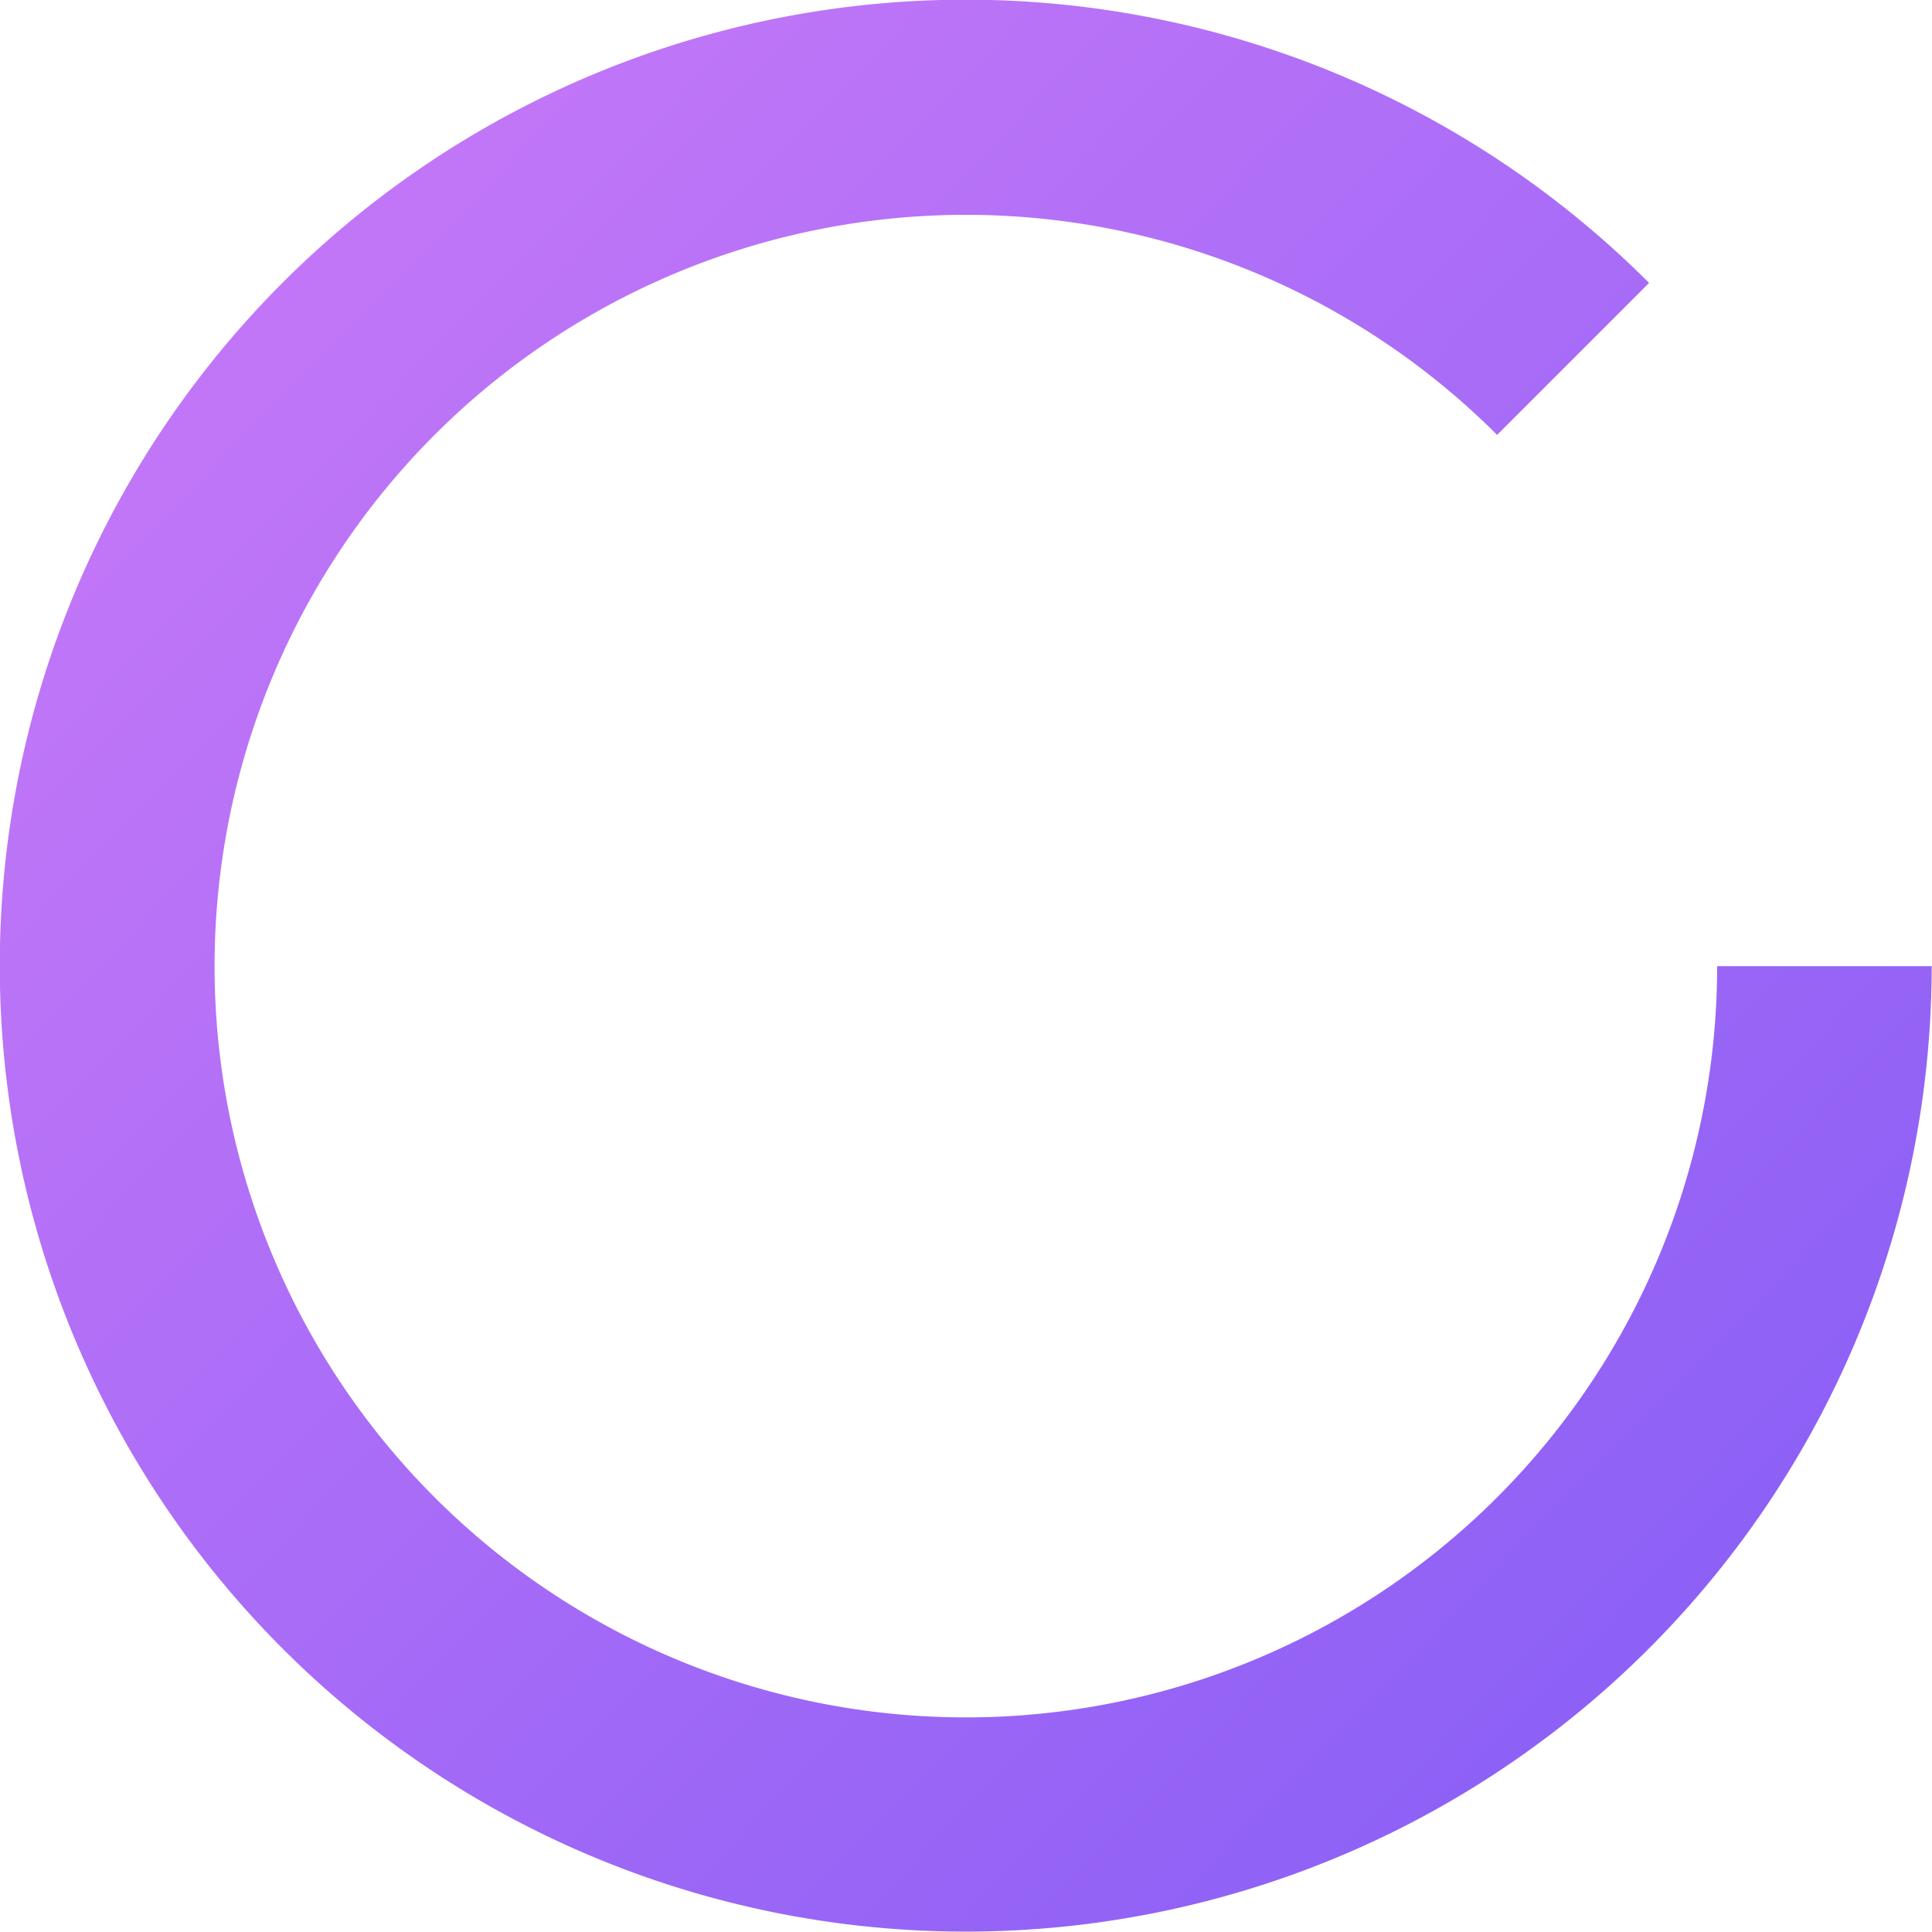
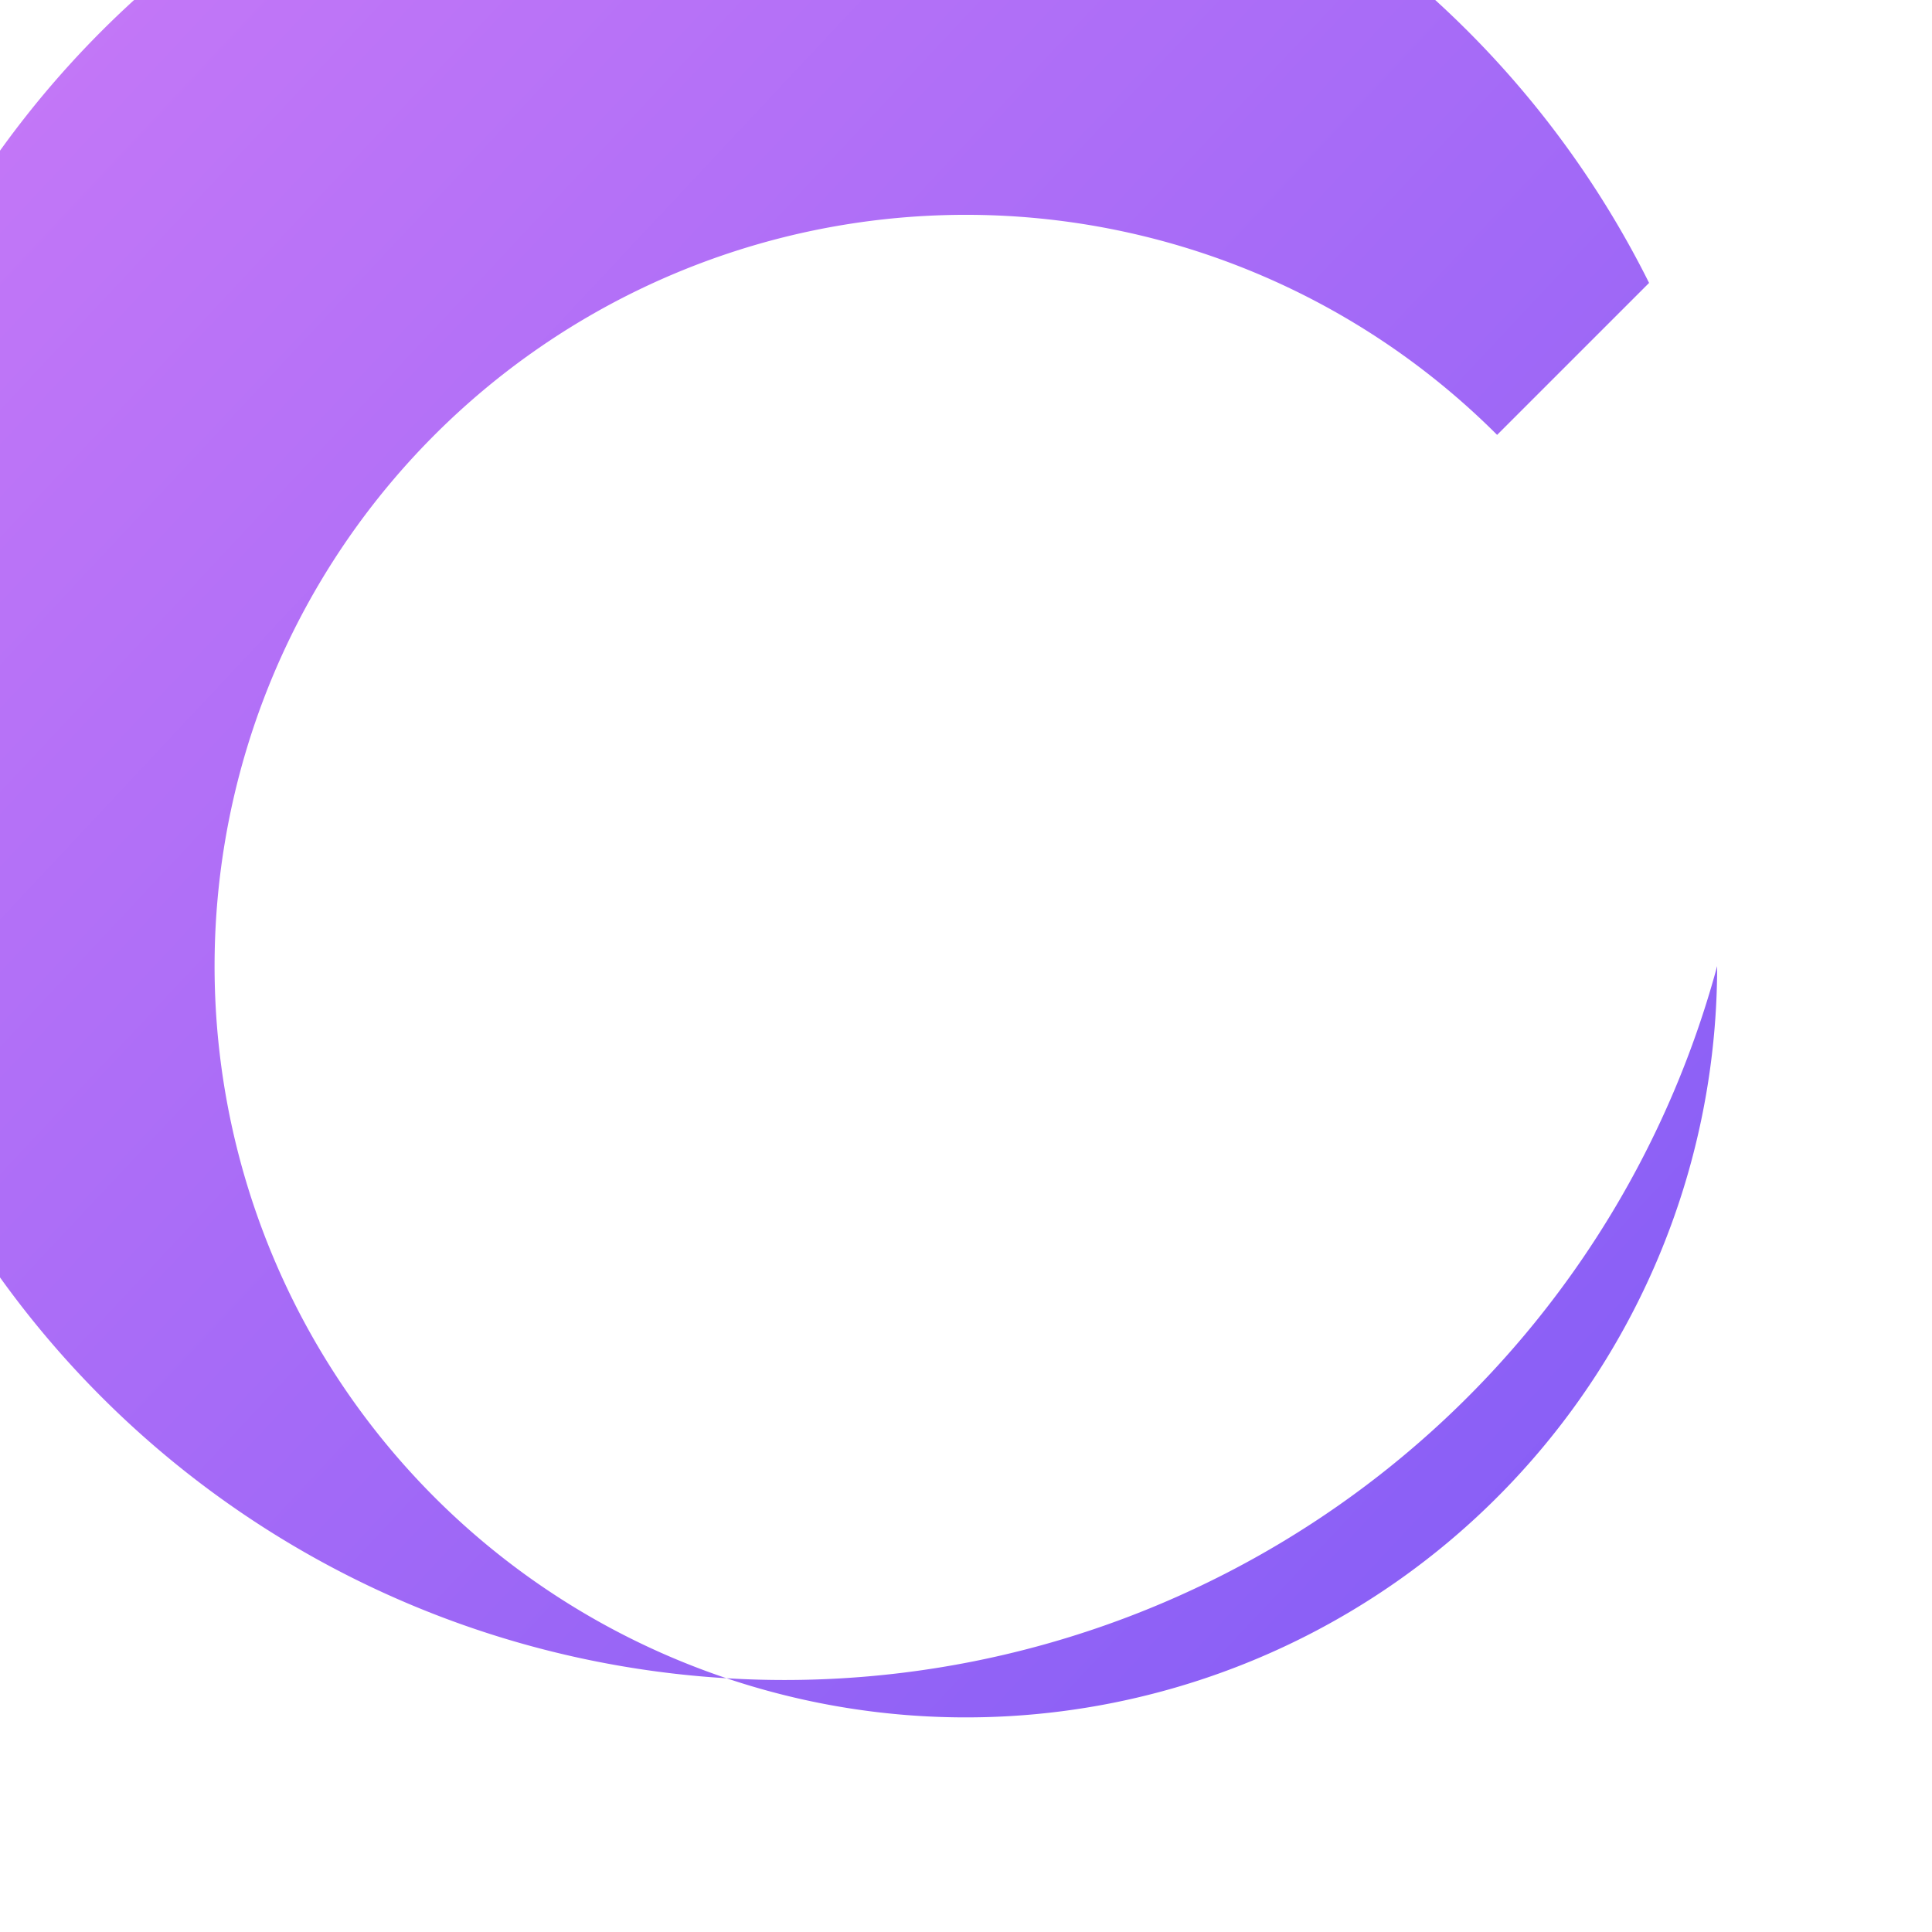
<svg xmlns="http://www.w3.org/2000/svg" width="43.226" height="43.226" viewBox="0 0 43.226 43.226">
  <defs>
    <linearGradient id="linear-gradient" y1="0.132" x2="1.111" y2="1.213" gradientUnits="objectBoundingBox">
      <stop offset="0" stop-color="#c879f7" />
      <stop offset="1" stop-color="#7657f6" />
    </linearGradient>
  </defs>
  <g id="loading" transform="translate(-2.999 -3)">
-     <path id="_1" data-name="1" d="M39.895,9.33l-3.4,3.4a16.809,16.809,0,1,0,4.923,11.886h4.8A21.612,21.612,0,1,1,39.895,9.33Z" transform="translate(0)" fill="url(#linear-gradient)" />
+     <path id="_1" data-name="1" d="M39.895,9.33l-3.4,3.4a16.809,16.809,0,1,0,4.923,11.886A21.612,21.612,0,1,1,39.895,9.33Z" transform="translate(0)" fill="url(#linear-gradient)" />
  </g>
</svg>